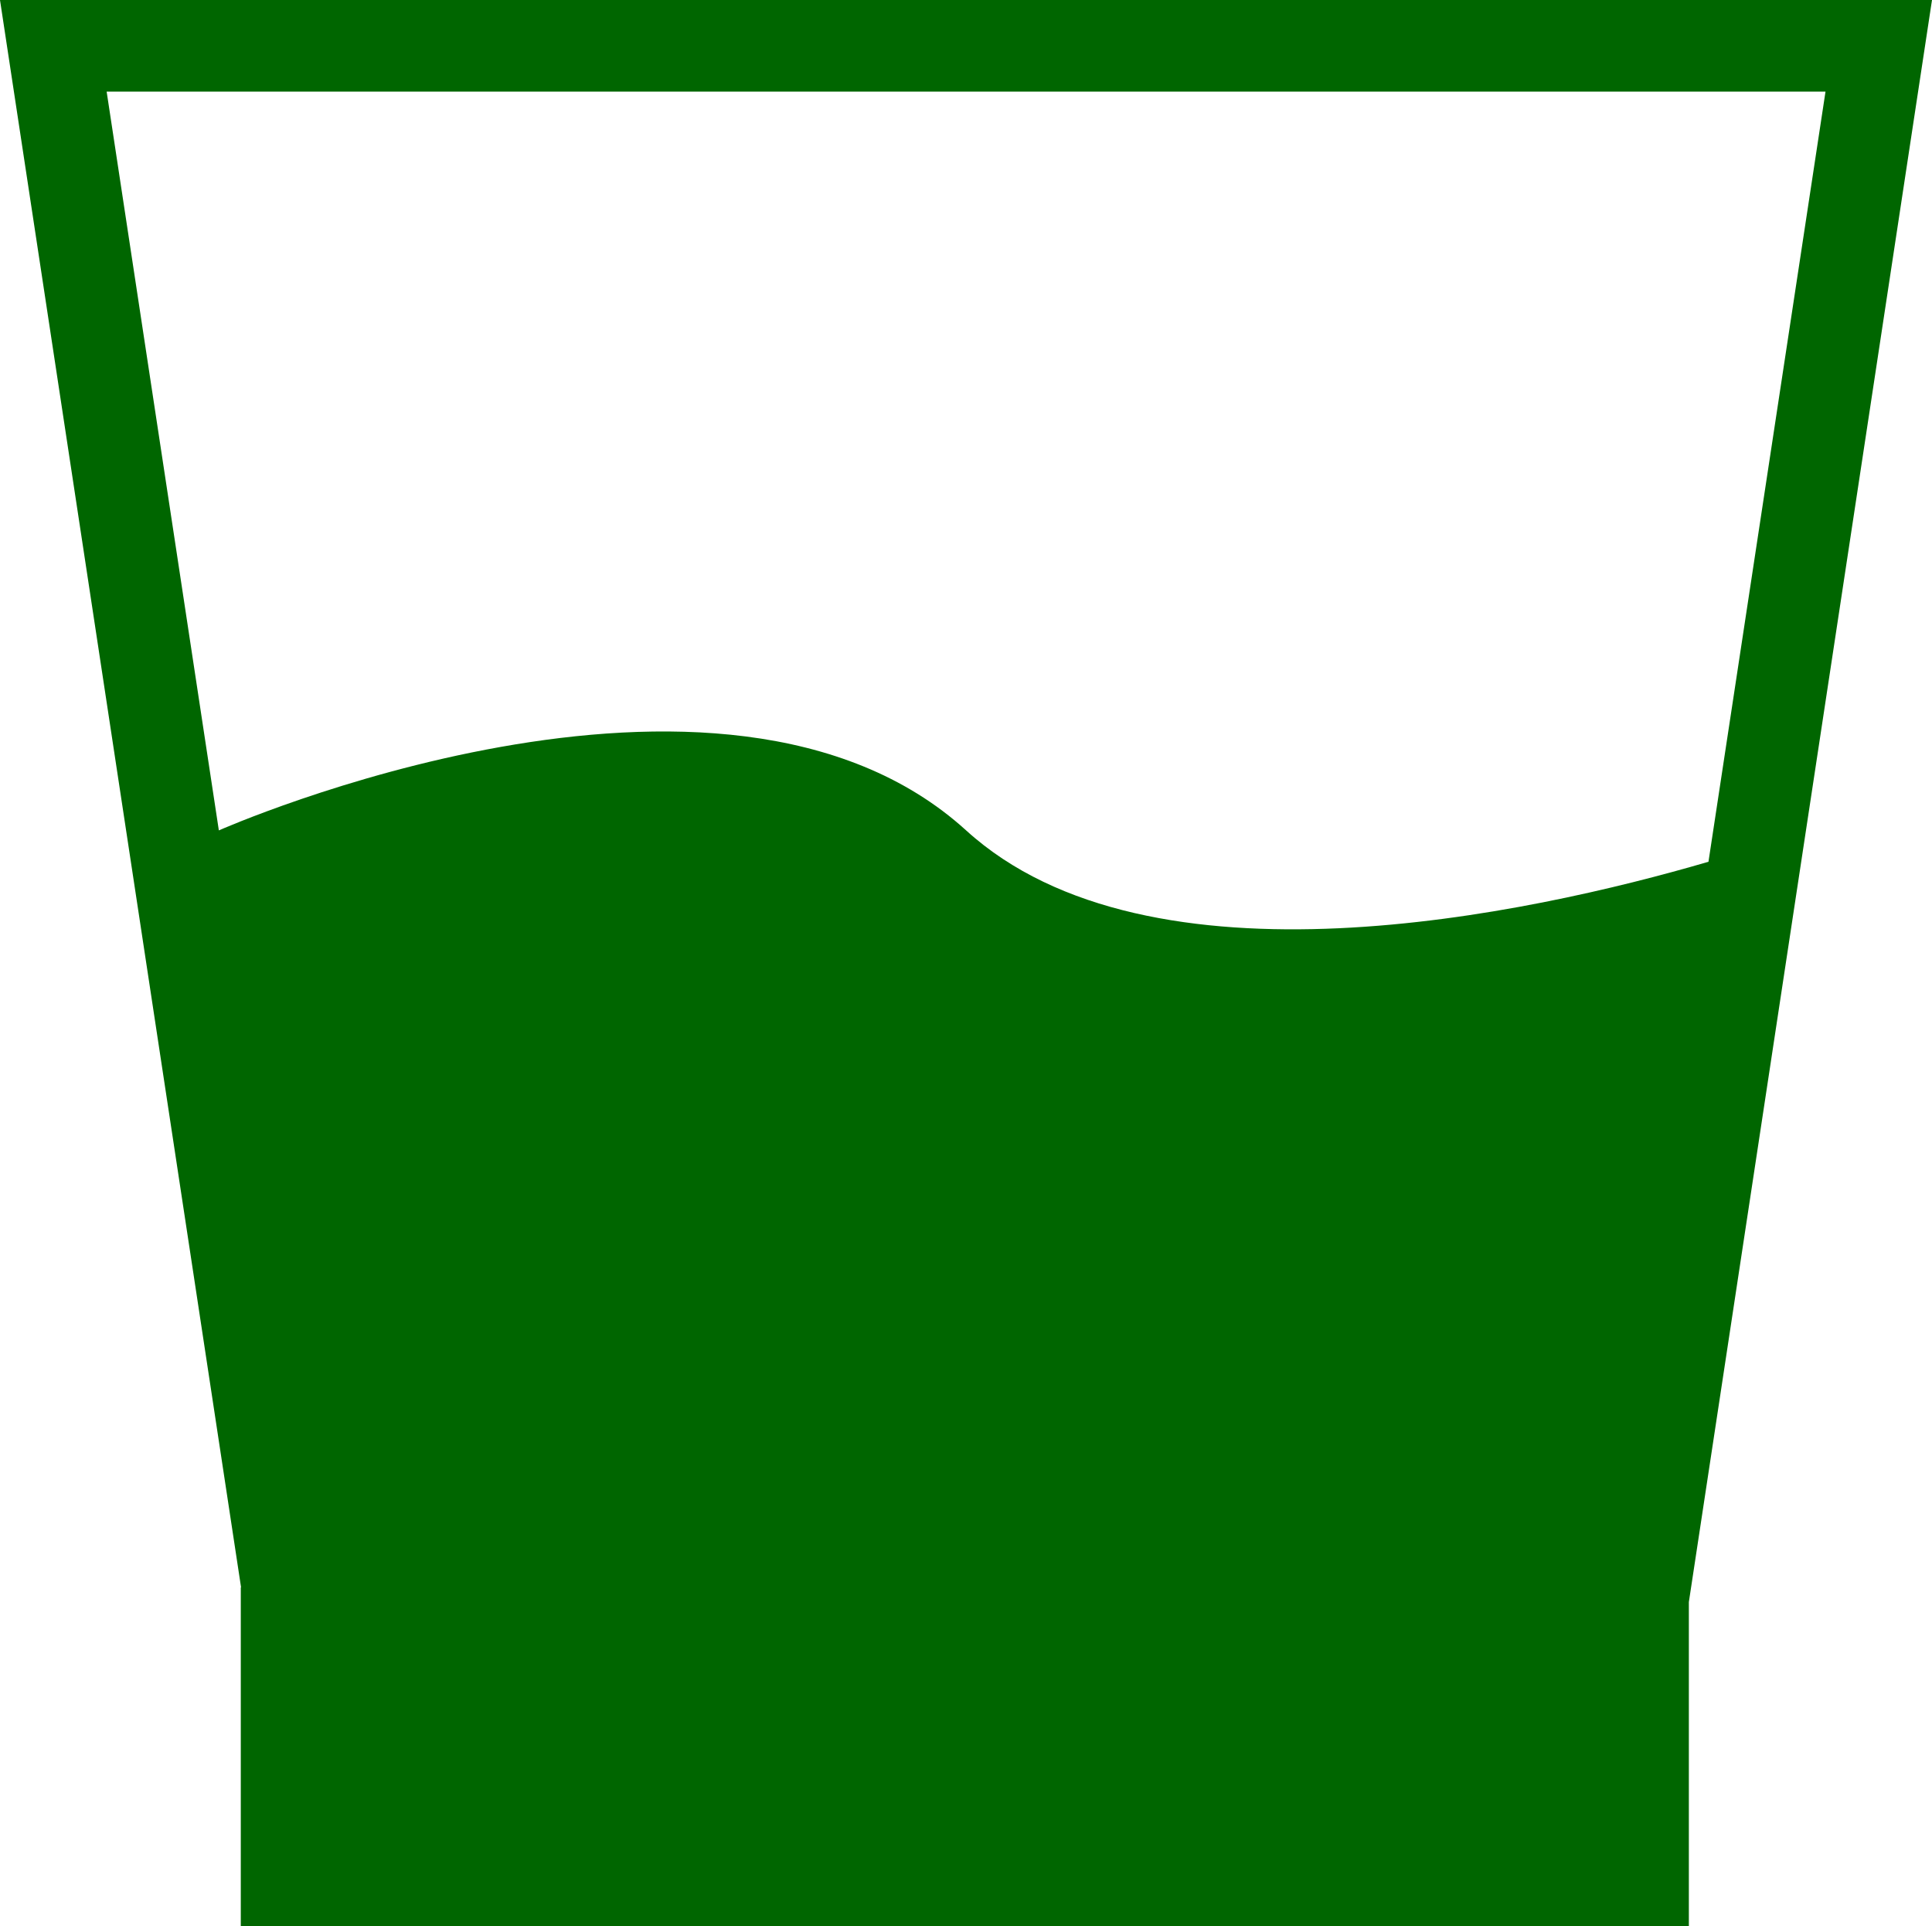
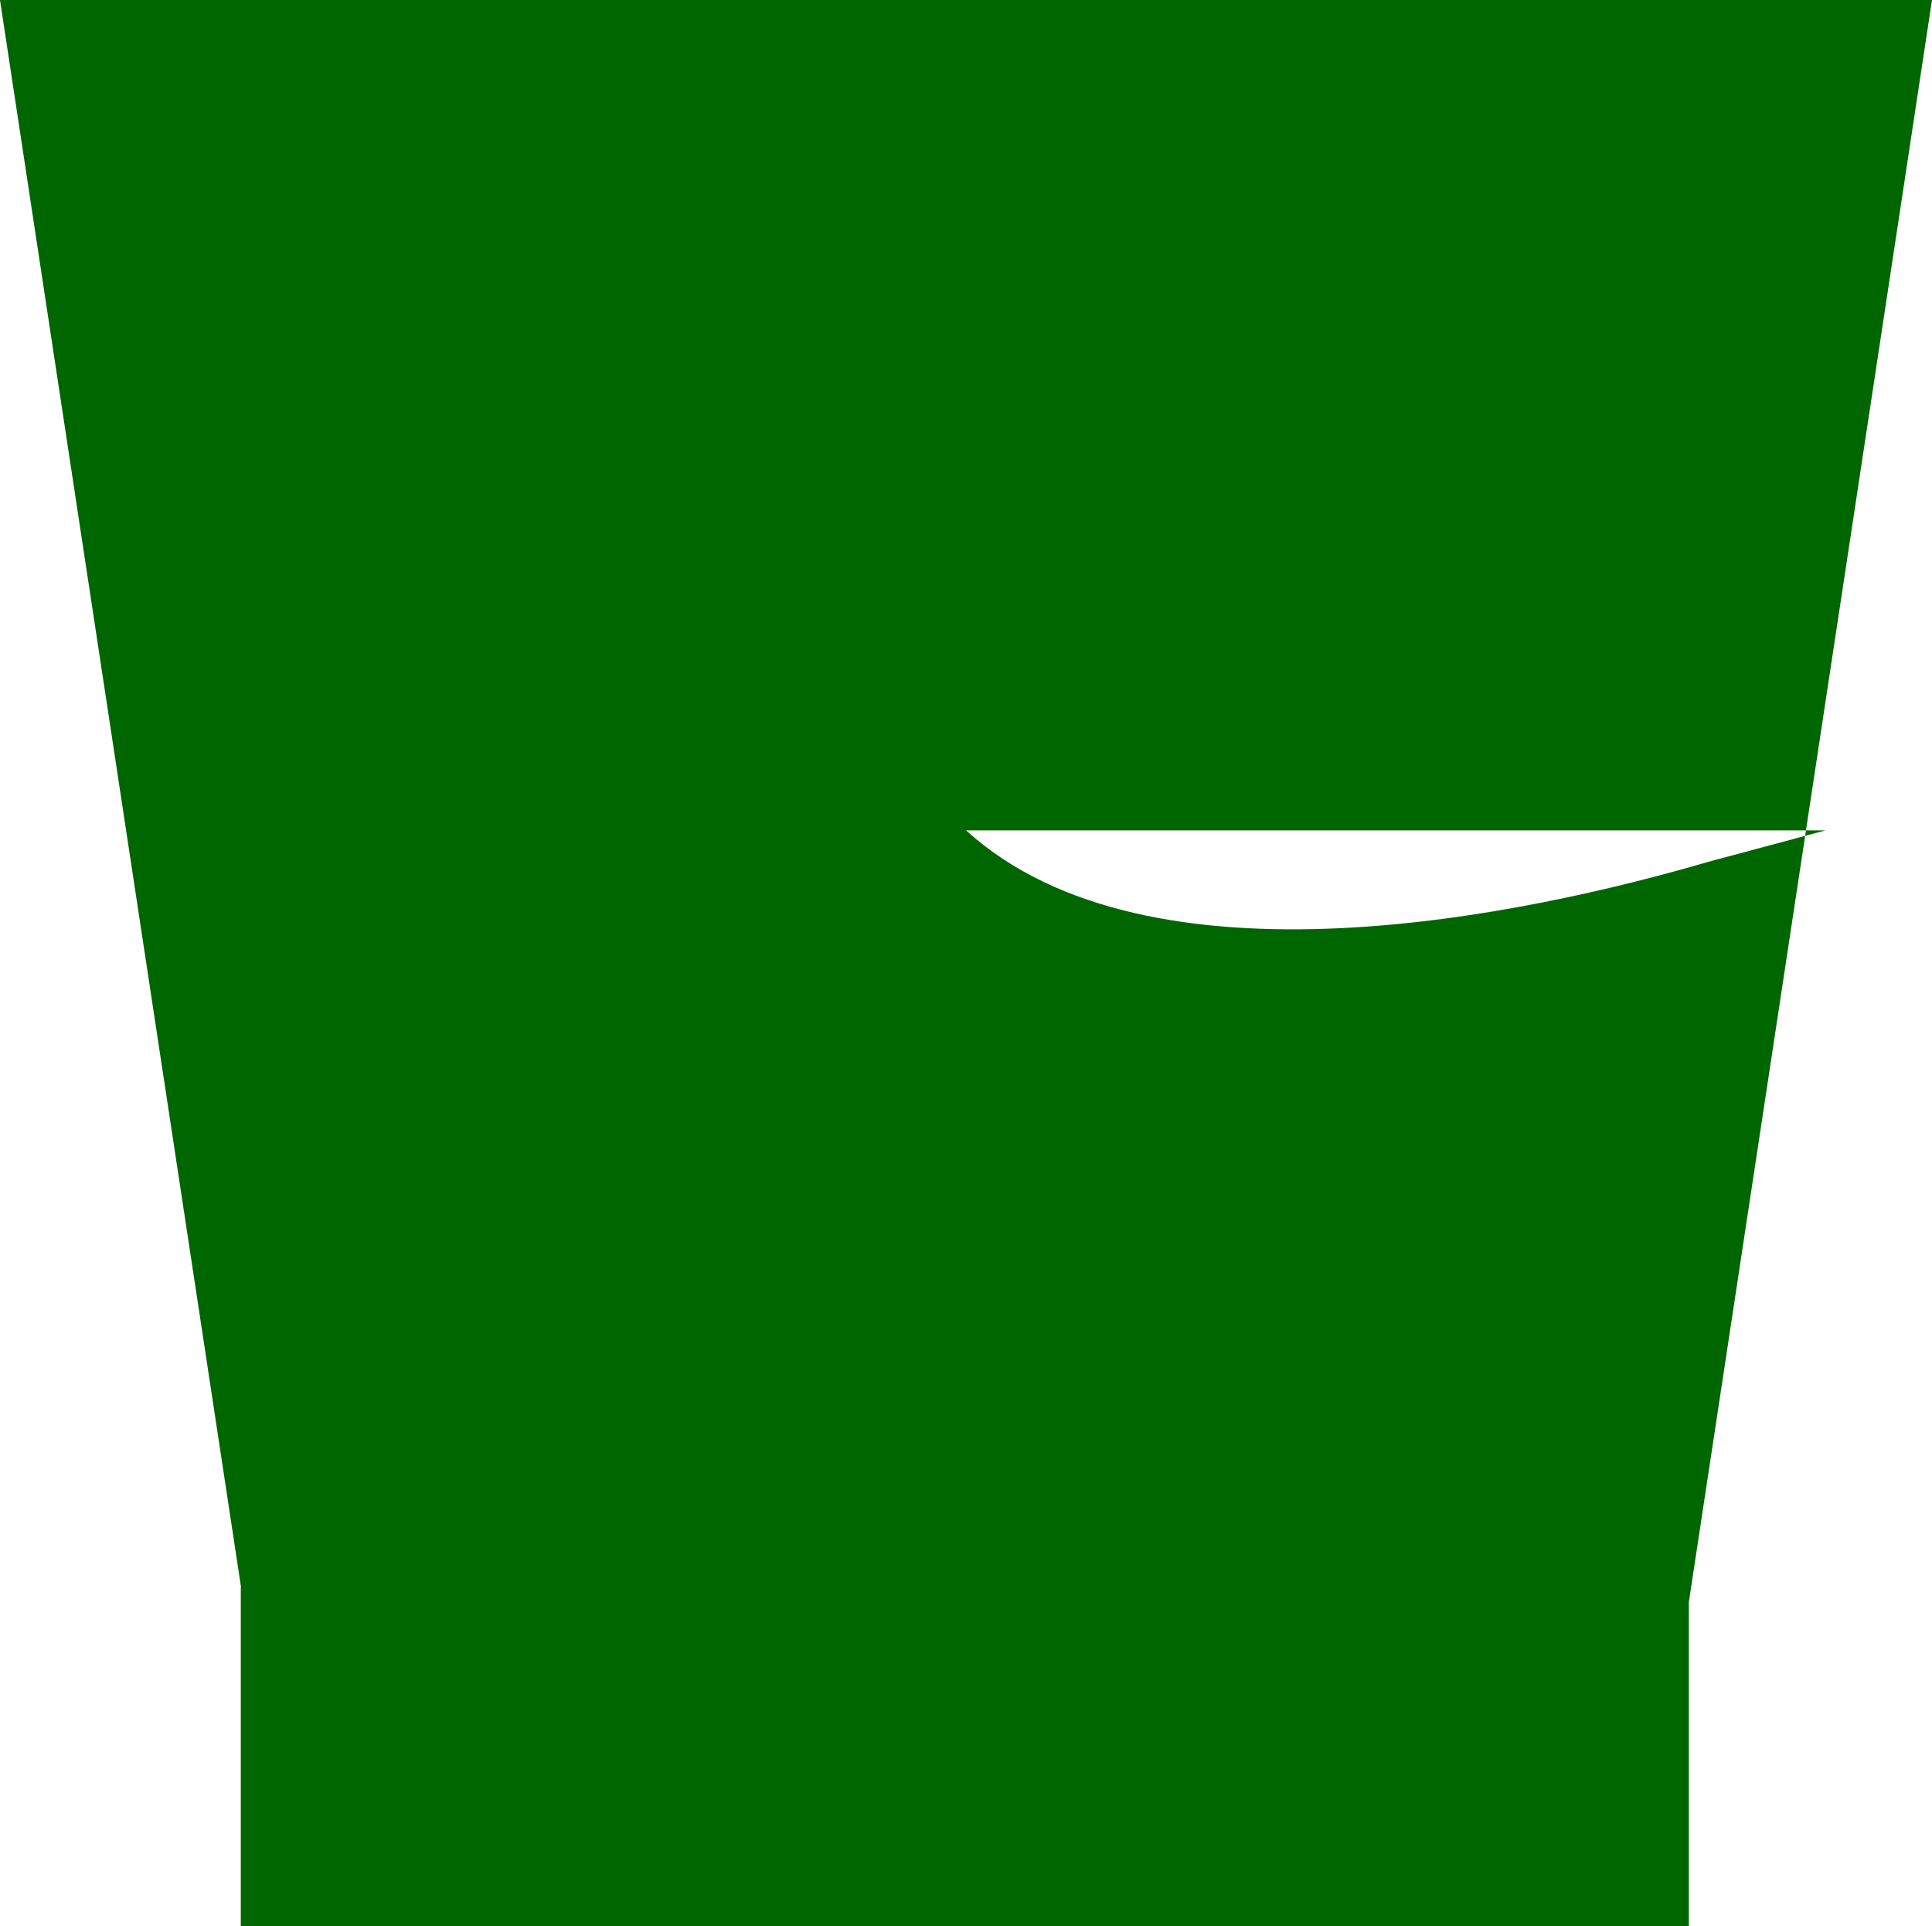
<svg xmlns="http://www.w3.org/2000/svg" width="63.932" height="63.733" viewBox="0 0 63.932 63.733">
  <g id="svgexport-6_2_" data-name="svgexport-6 (2)" transform="translate(0 -0.044)">
    <g id="Group_25344" data-name="Group 25344" transform="translate(0 0.044)">
      <g id="b105_glass">
-         <path id="Path_10185" data-name="Path 10185" d="M0,.046,7.977,52.567H7.968v11.21H55.886V53.053l3.875-25.53v0L63.932.044H0ZM56.535,28.558c-5.923,1.732-18.5,4.48-24.565-1.038-8.106-7.365-24.725,0-24.728,0L3.529,3.075H60.408Z" transform="translate(0 -0.044)" fill="#060" />
+         <path id="Path_10185" data-name="Path 10185" d="M0,.046,7.977,52.567H7.968v11.21H55.886V53.053l3.875-25.53v0L63.932.044H0ZM56.535,28.558c-5.923,1.732-18.5,4.48-24.565-1.038-8.106-7.365-24.725,0-24.728,0H60.408Z" transform="translate(0 -0.044)" fill="#060" />
      </g>
    </g>
  </g>
</svg>